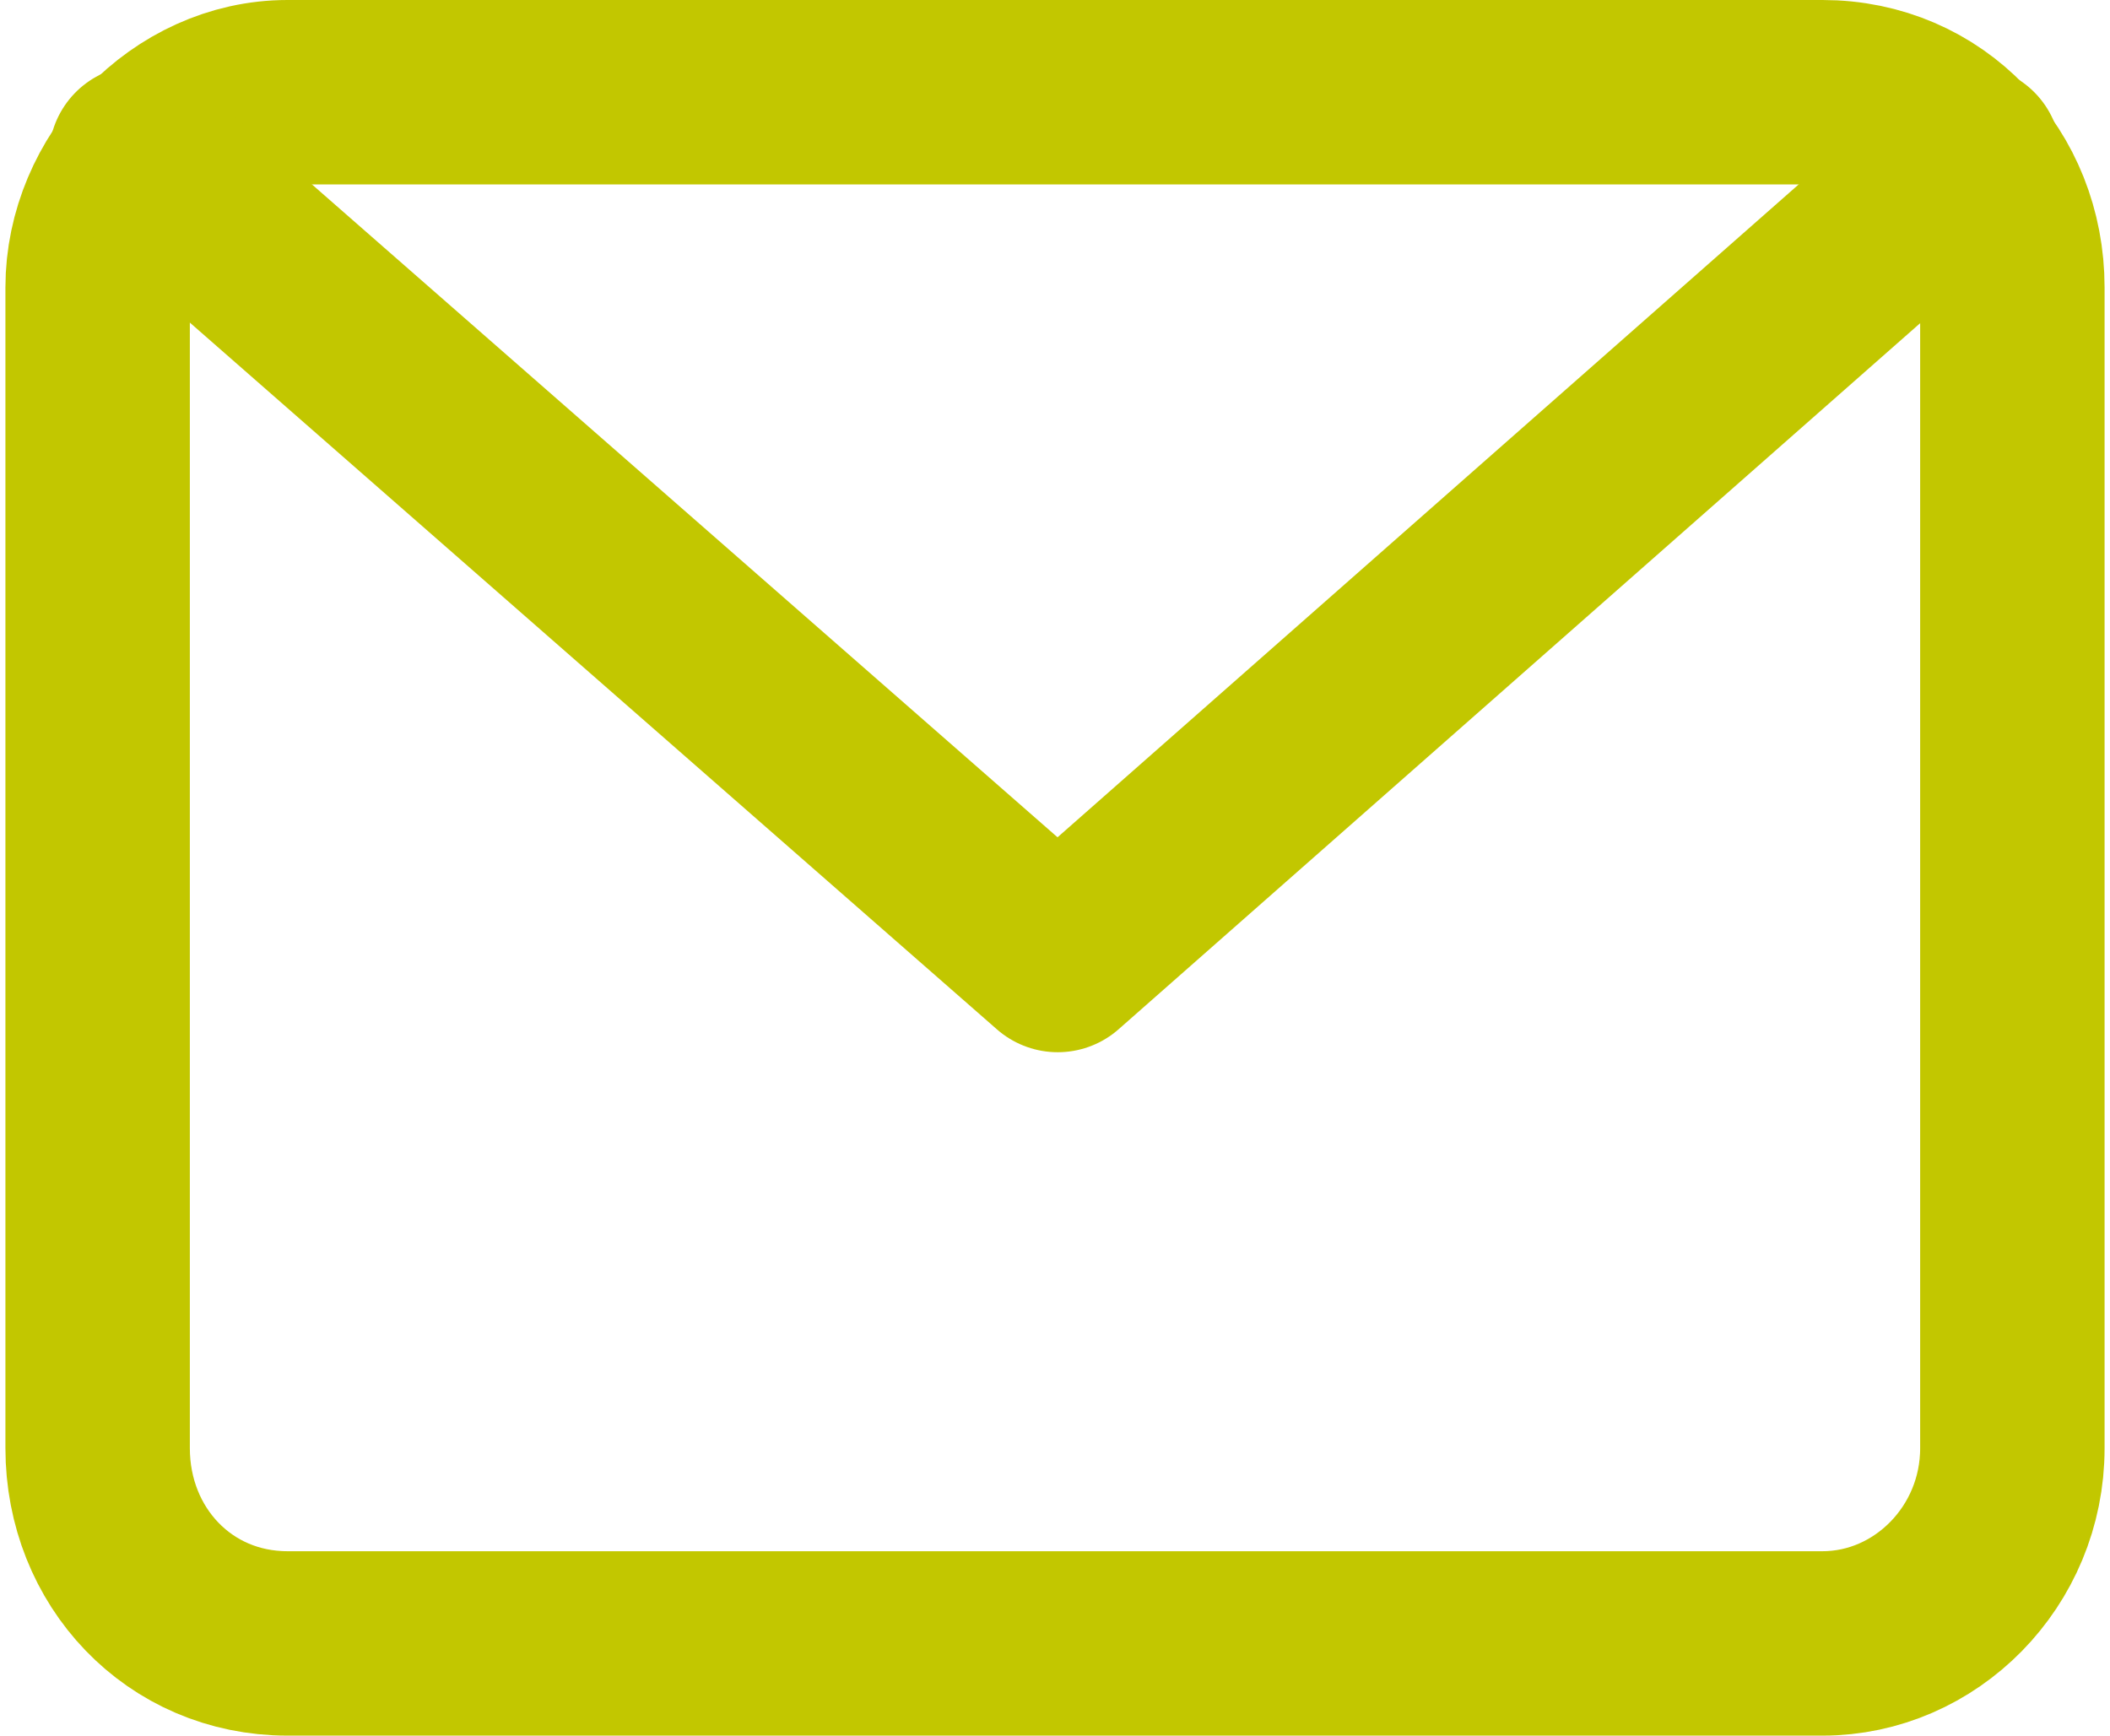
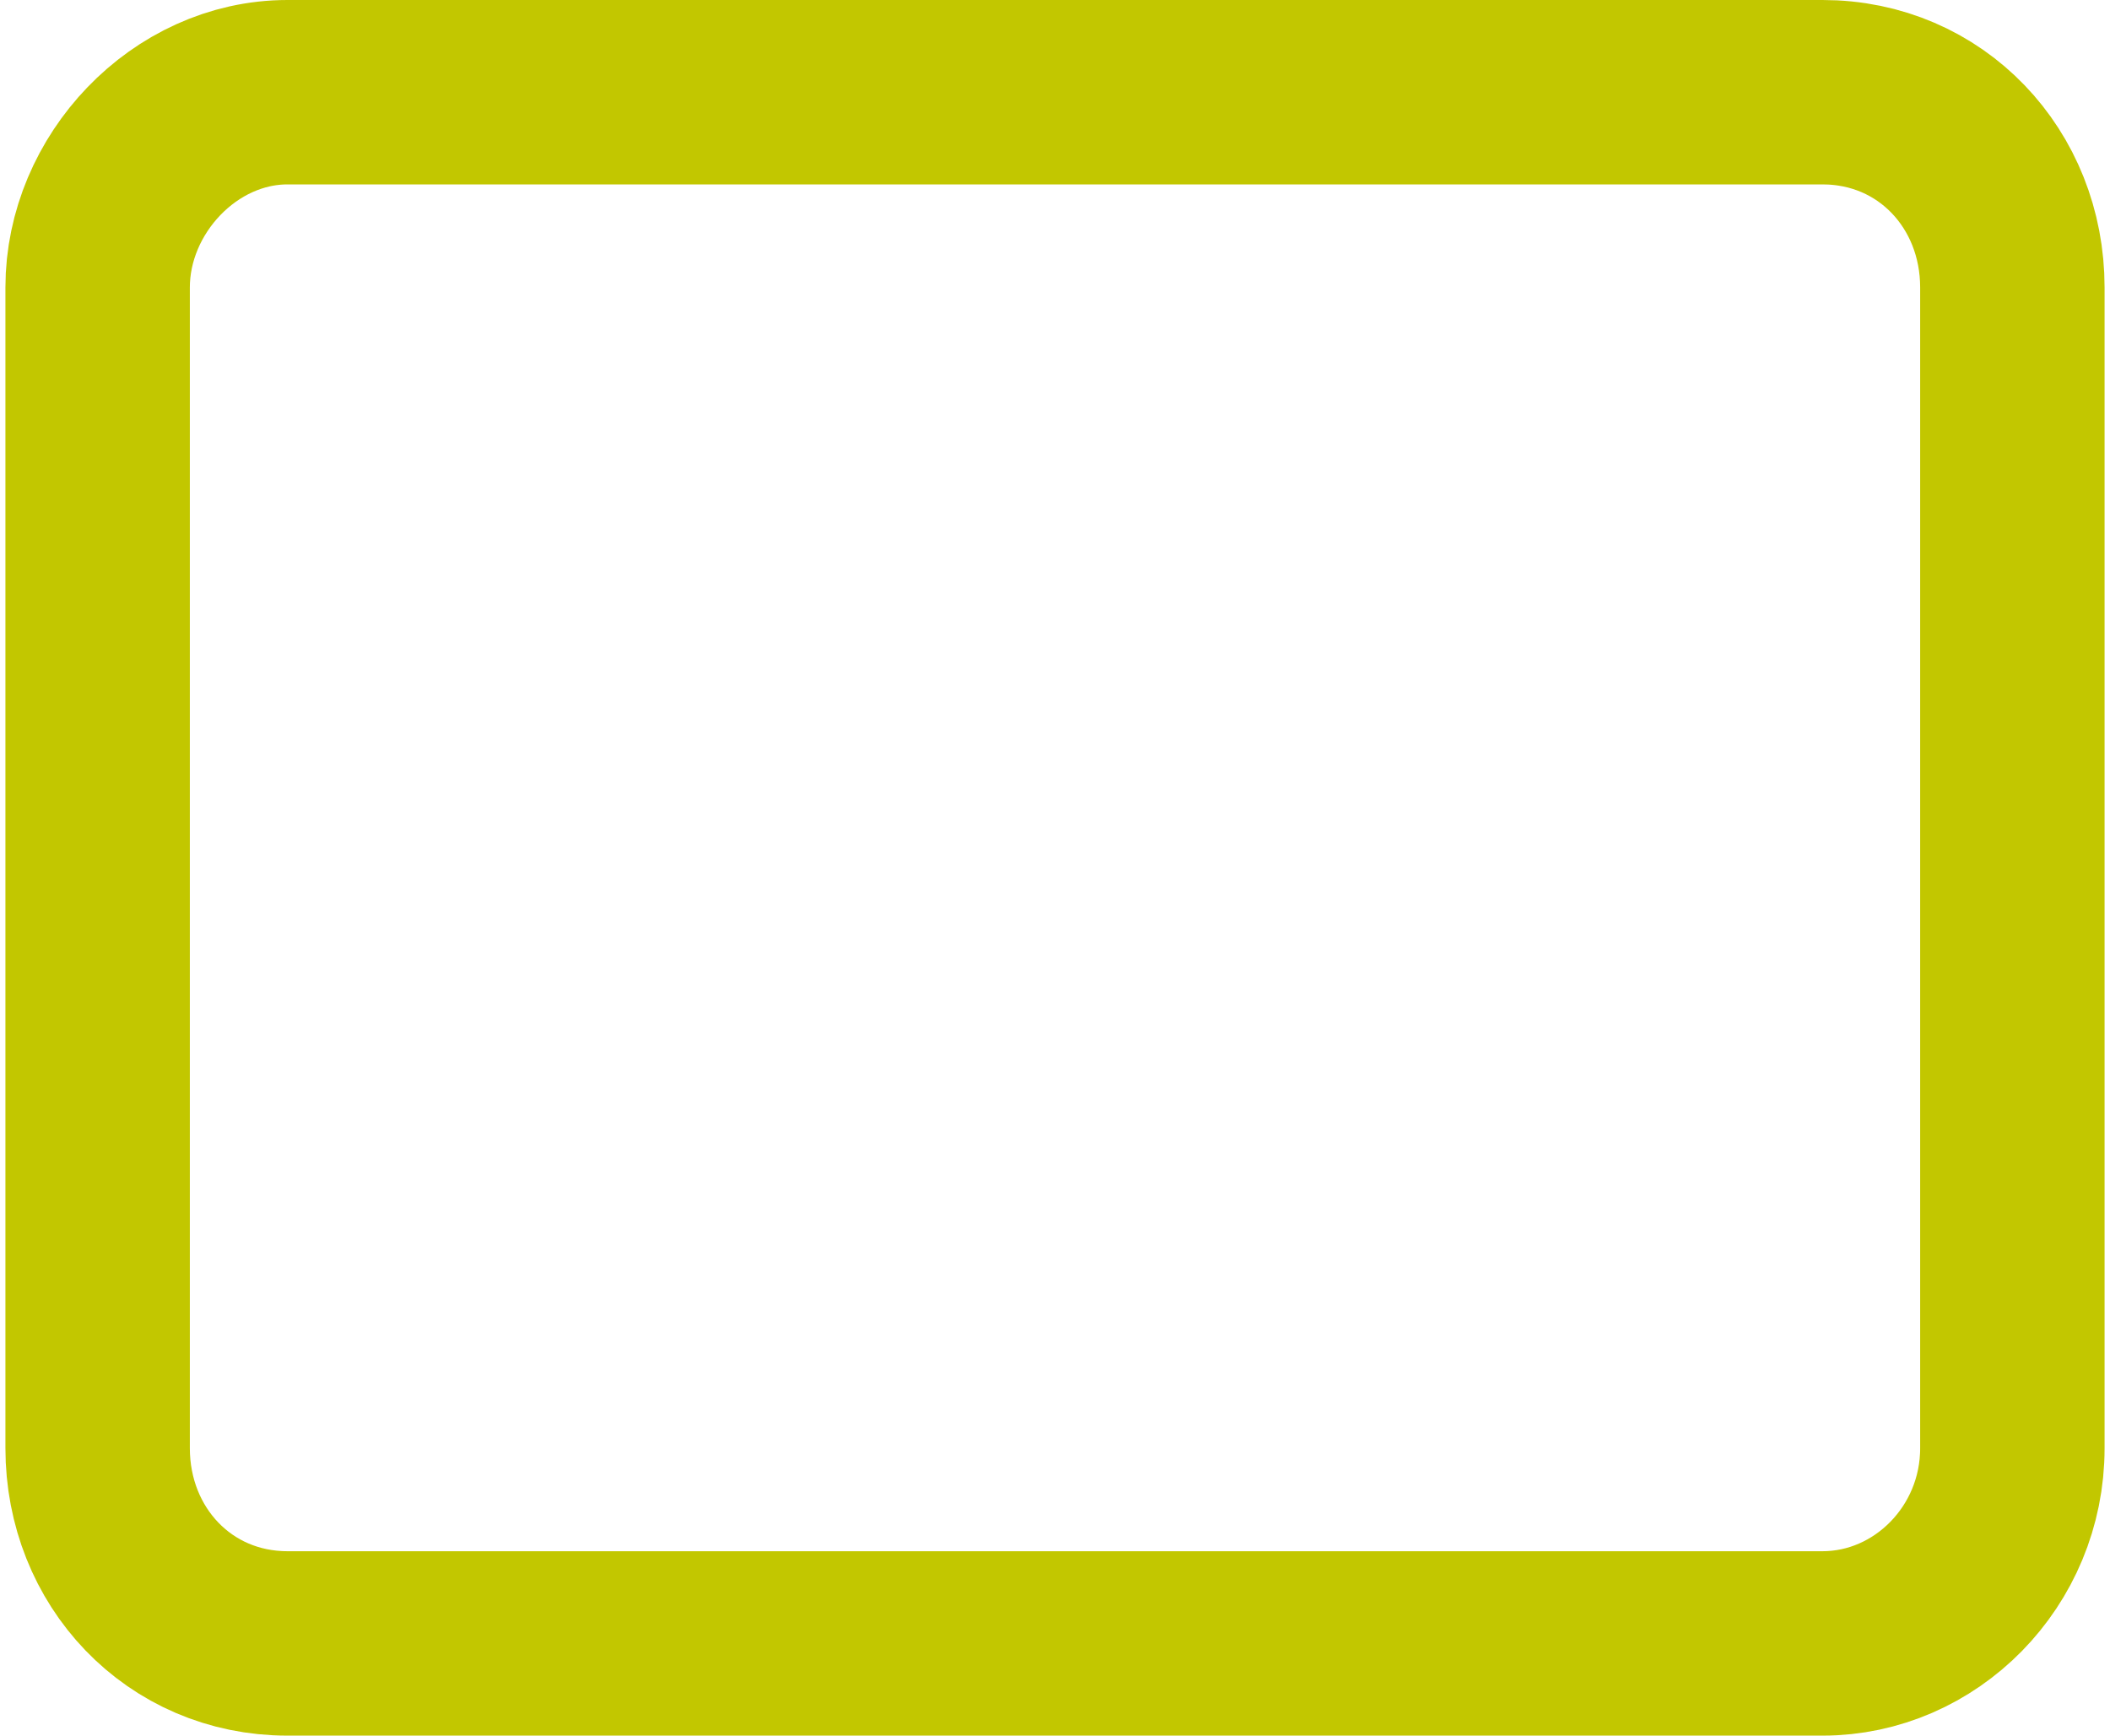
<svg xmlns="http://www.w3.org/2000/svg" id="Ebene_1" version="1.1" viewBox="0 0 38.9 32">
  <defs>
    <style>
      .st0 {
        fill: none;
        stroke: #c2c700;
        stroke-linecap: round;
        stroke-linejoin: round;
        stroke-width: 3.4px;
      }
    </style>
  </defs>
  <g id="Ebene_11" data-name="Ebene_1">
    <g id="Ebene_1-2">
      <g>
        <path class="st0" d="M5.3,1.7h28.3c2,0,3.5,1.6,3.5,3.6v21.4c0,2-1.6,3.6-3.5,3.6H5.3c-2,0-3.5-1.6-3.5-3.6V5.3c0-1.9,1.6-3.6,3.5-3.6Z" />
-         <path class="st0" d="M36.3,2.9l-16.8,14.8L2.6,2.9" />
      </g>
    </g>
  </g>
</svg>